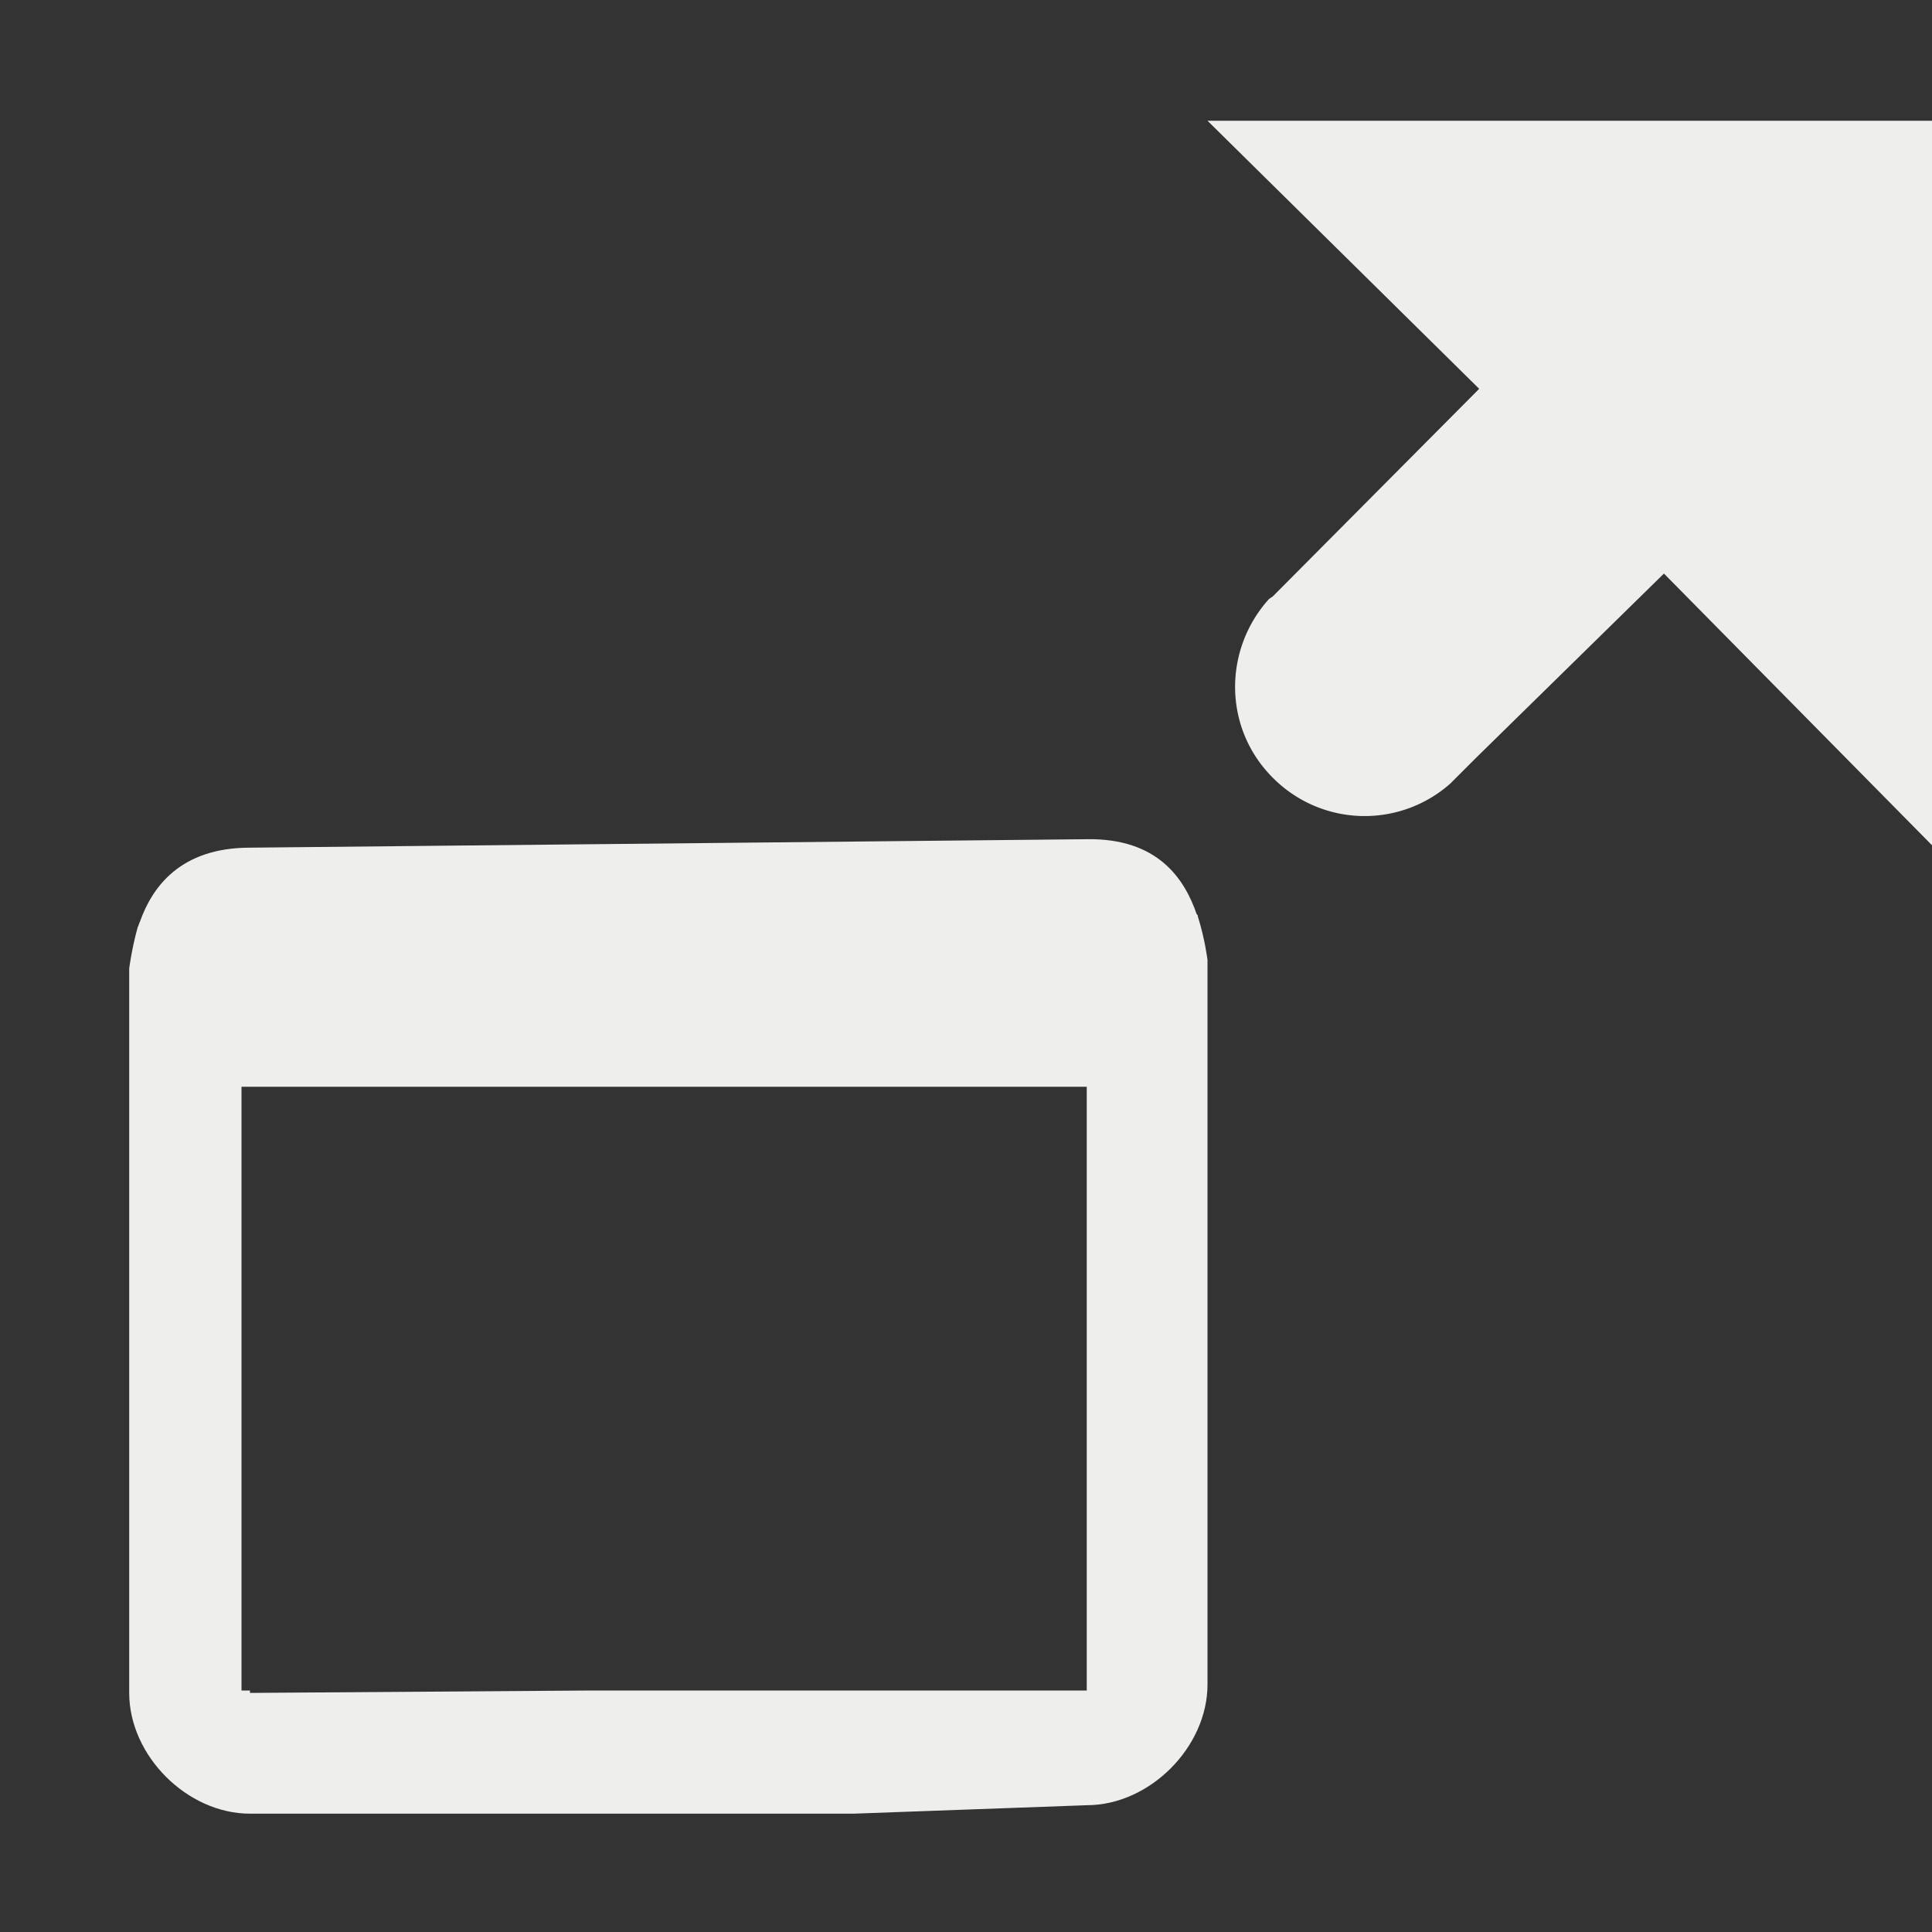
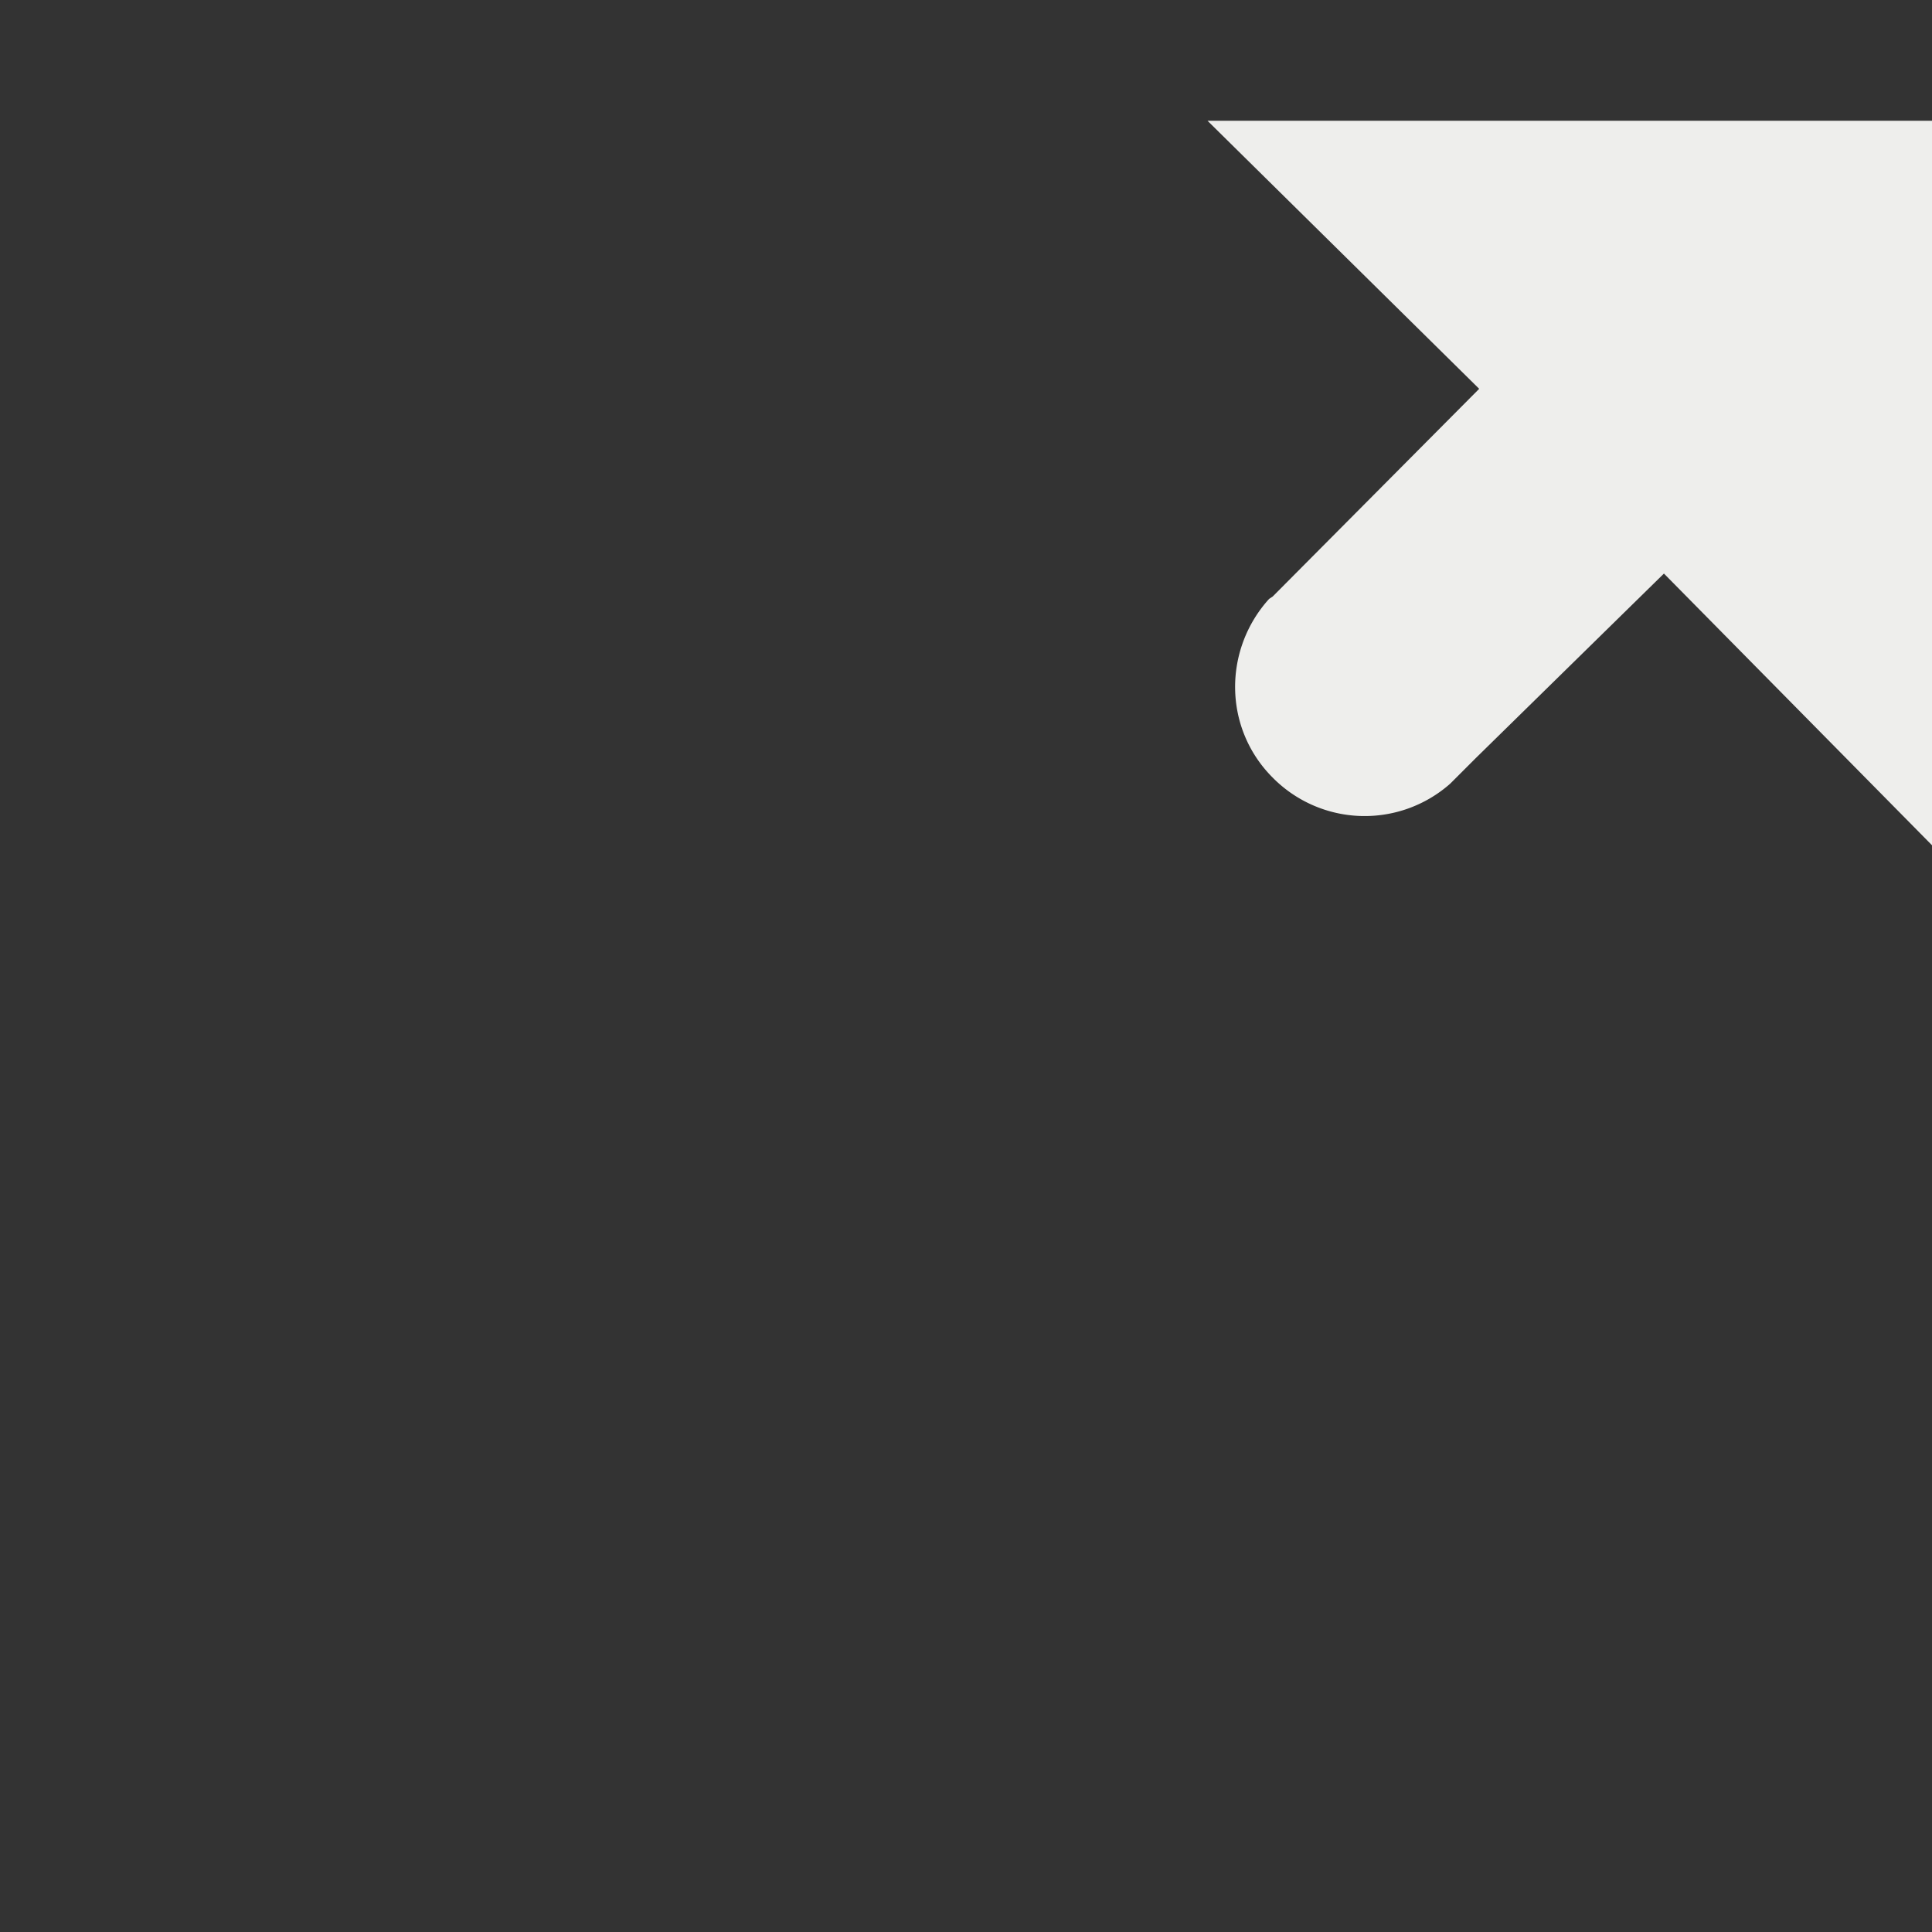
<svg xmlns="http://www.w3.org/2000/svg" width="16" height="16" version="1.1">
  <rect width="100%" height="100%" fill="#333333" stroke="none" />
-   <path fill="#eeeeec" d="M 9,6.95 2.07,7.02 C 1.49,7.02 1.26,7.35 1.16,7.63 1.15,7.65 1.15,7.66 1.14,7.68 1.09,7.86 1.07,8.02 1.07,8.02 V 14.02 C 1.07,14.54 1.55,15.02 2.07,15.02 H 7.07 L 9,14.95 C 9.52,14.95 10,14.47 10,13.95 V 7.95 C 10,7.95 9.98,7.78 9.92,7.59 9.92,7.58 9.92,7.58 9.91,7.57 9.81,7.28 9.59,6.94 9,6.95 Z M 2,9 H 9 V 14 H 4.9 L 2.07,14.02 V 14 H 2 Z" />
  <path fill="#eeeeec" d="M 10,1 12.25,3.22 10.54,4.94 10.51,4.96 C 10.13,5.38 10.13,6.03 10.54,6.44 A 1.07,1.07 0 0 0 12.01,6.49 L 12.22,6.28 13.78,4.75 16,7 V 1 Z" />
</svg>